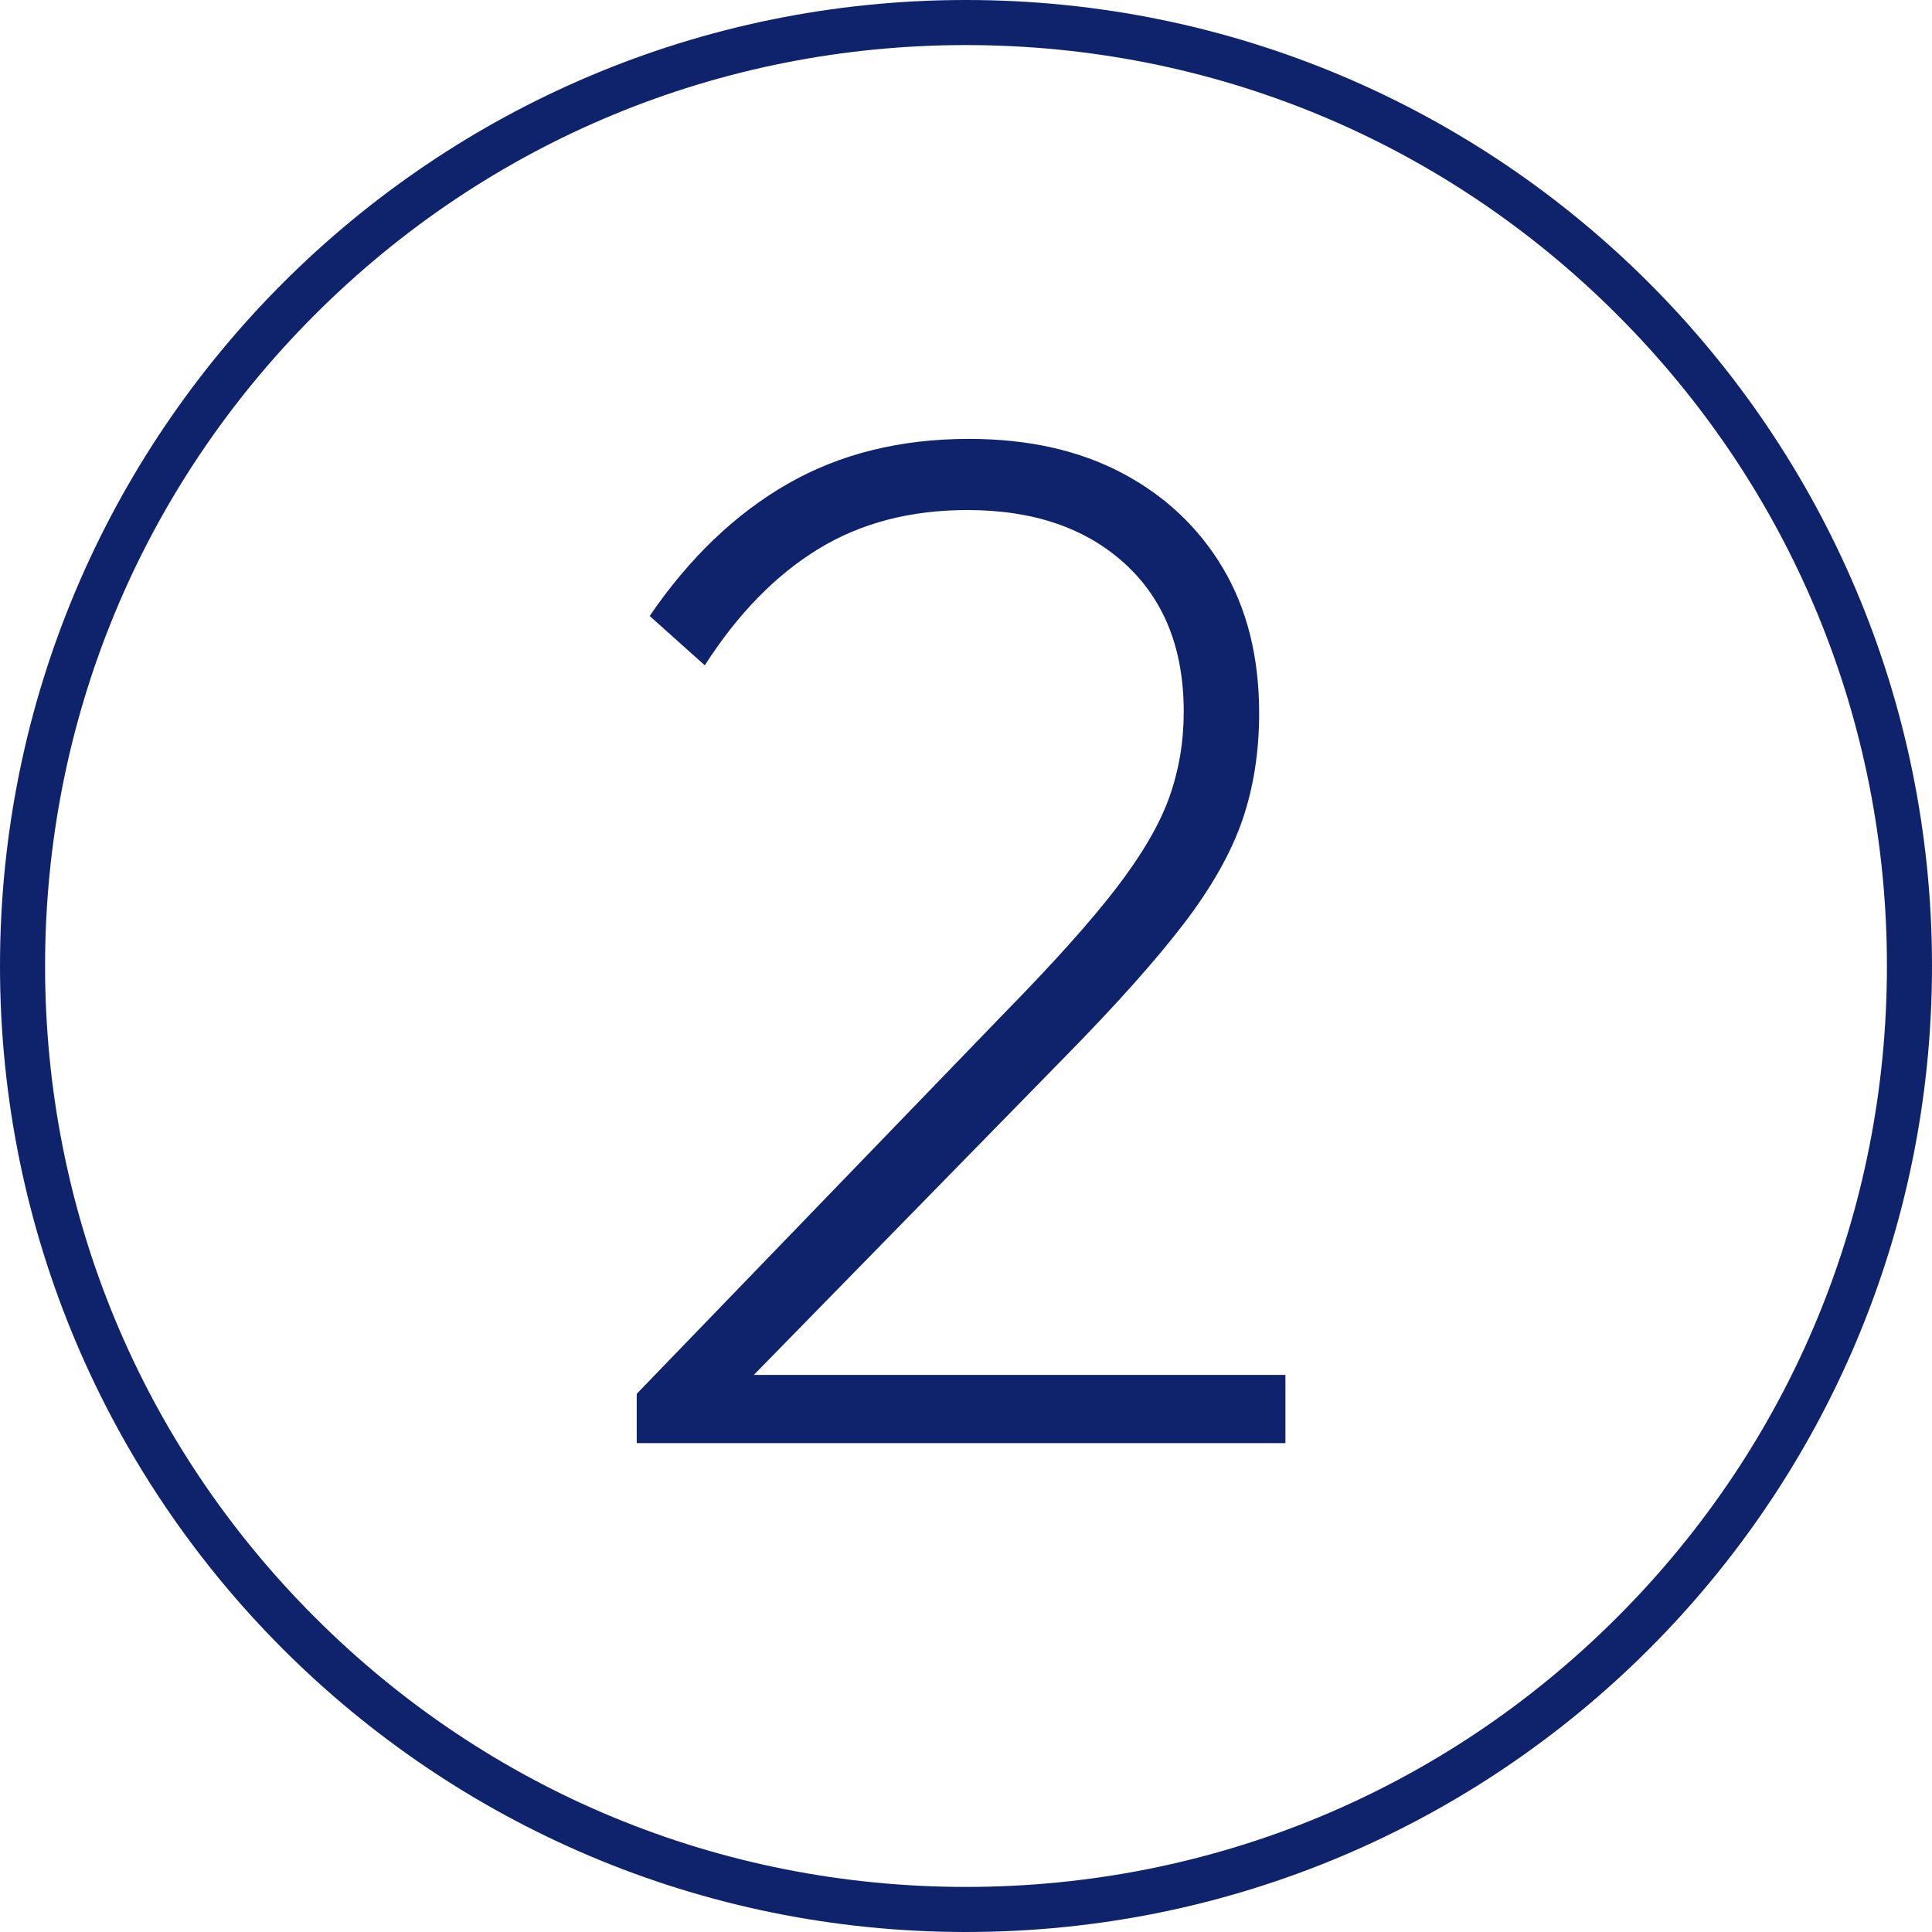
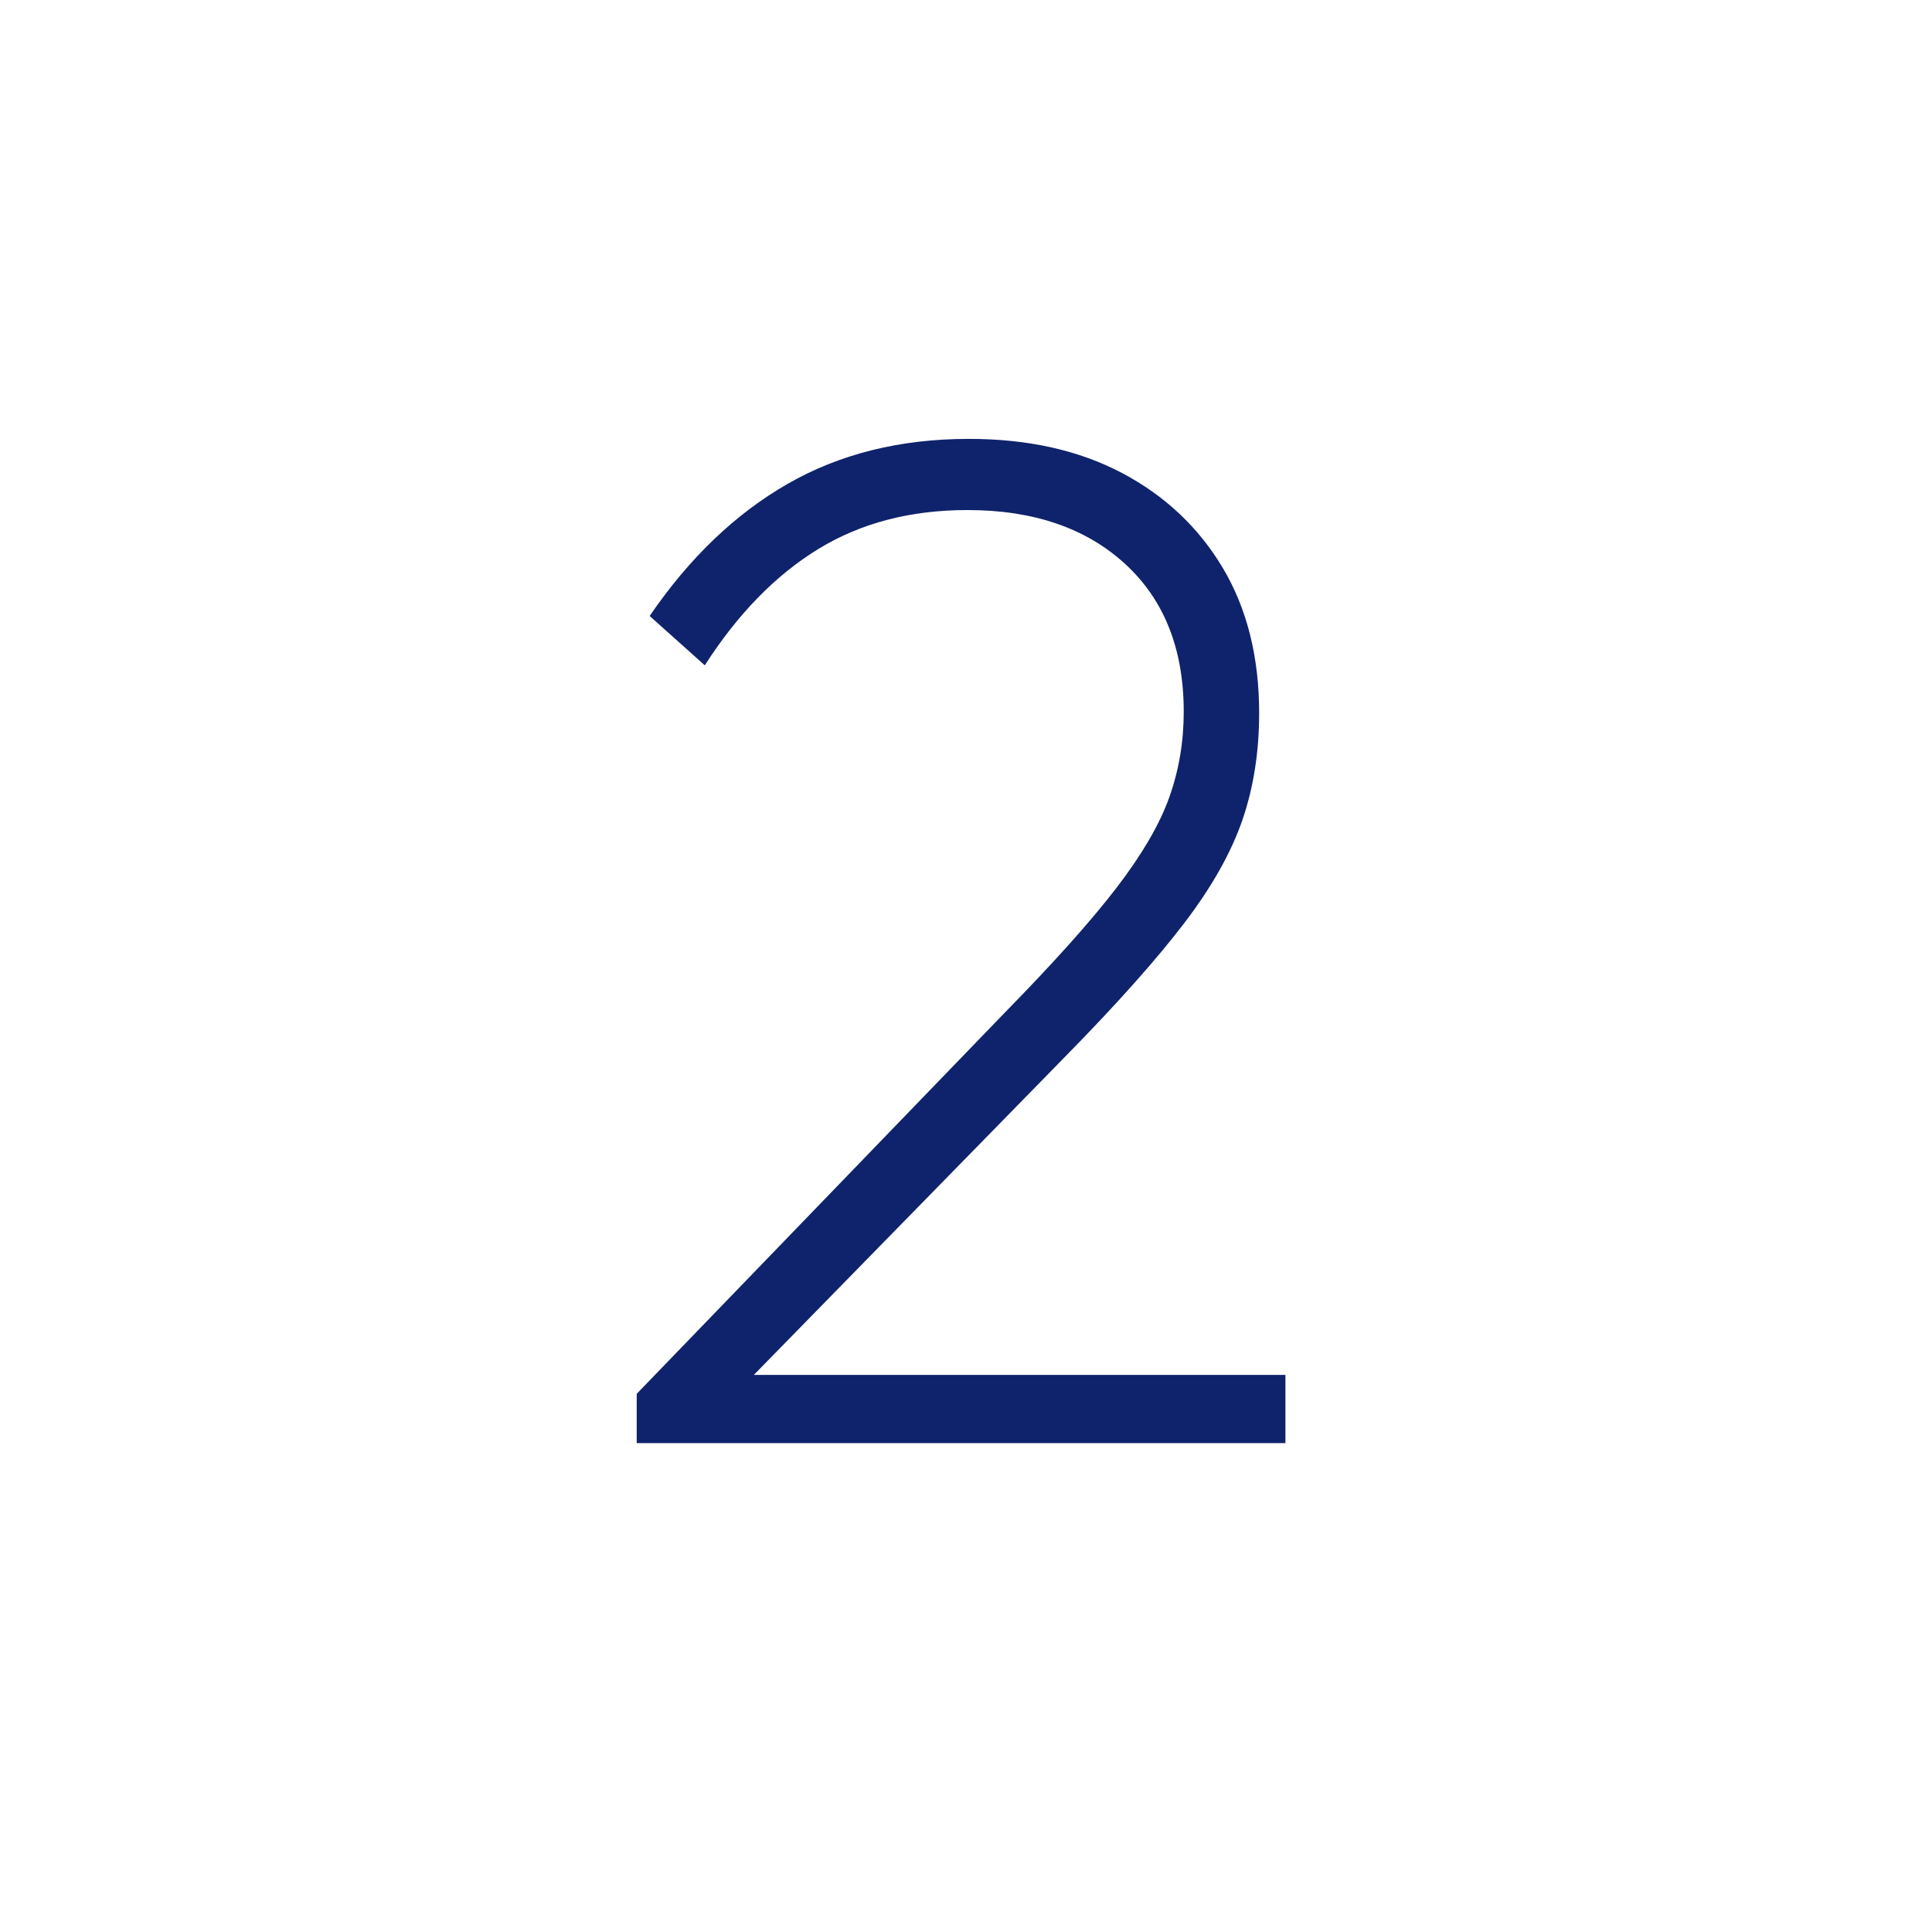
<svg xmlns="http://www.w3.org/2000/svg" id="Calque_1" viewBox="0 0 300 300">
  <defs>
    <style>      .st0 {        fill: #0f236c;      }    </style>
  </defs>
-   <path class="st0" d="M150,0C67.16,0,0,67.16,0,150s67.16,150,150,150,150-67.16,150-150S232.84,0,150,0ZM251.12,251.12c-27.01,27.01-62.92,41.88-101.12,41.88s-74.11-14.87-101.12-41.88S7,188.2,7,150s14.87-74.11,41.88-101.12C75.89,21.87,111.8,7,150,7s74.11,14.87,101.12,41.88c27.01,27.01,41.88,62.92,41.88,101.12s-14.87,74.11-41.88,101.12Z" />
  <path class="st0" d="M117.05,213.5l48.5-49.58c7.96-8.11,14.08-14.99,18.37-20.62s7.28-10.96,9.01-16c1.72-5.03,2.59-10.55,2.59-16.56,0-8.71-1.88-16.22-5.63-22.53-3.76-6.31-8.98-11.23-15.66-14.76-6.69-3.53-14.61-5.3-23.77-5.3-10.67,0-20.05,2.33-28.17,6.99-8.11,4.66-15.25,11.49-21.41,20.51l8.56,7.66c5.11-7.96,10.96-13.97,17.58-18.03,6.61-4.06,14.34-6.08,23.21-6.08,10.21,0,18.37,2.78,24.45,8.34,6.08,5.56,9.13,13.22,9.13,22.98,0,4.66-.75,9.09-2.25,13.3-1.5,4.21-4.25,8.9-8.22,14.08-3.98,5.18-9.8,11.68-17.46,19.49l-57.01,59.04v7.66h100.73v-10.59h-82.52Z" />
</svg>